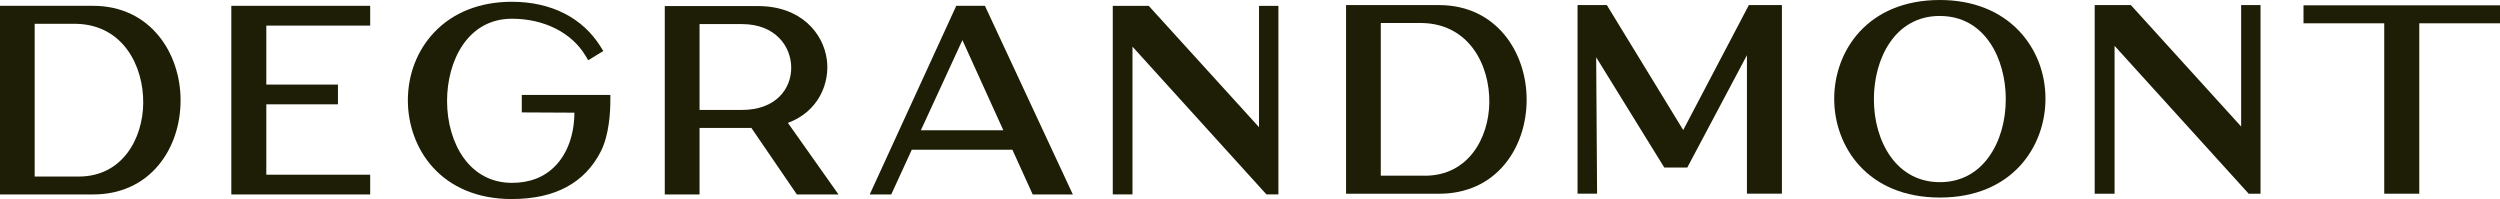
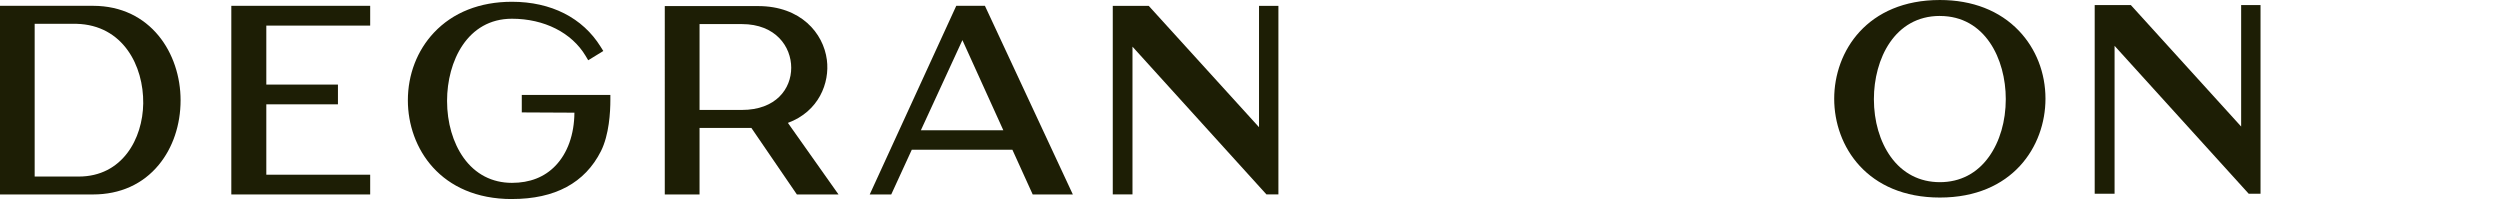
<svg xmlns="http://www.w3.org/2000/svg" viewBox="0 0 760.85 60.58" data-sanitized-data-name="Layer 2" data-name="Layer 2" id="Layer_2">
  <defs>
    <style>
      .cls-1 {
        fill: #1d1e05;
        stroke-width: 0px;
      }
    </style>
  </defs>
  <g data-sanitized-data-name="Layer 1" data-name="Layer 1" id="Layer_1-2">
    <path d="M0,59.18V1.77h28.31c17.5,0,26.65,14.46,26.65,28.75,0,7.47-2.35,14.44-6.62,19.63-4.86,5.91-11.79,9.03-20.03,9.03H0ZM23.96,53.73c13.29,0,19.49-11.53,19.63-22.25.15-11.4-6.13-23.85-20.27-24.23h-12.77v46.47h13.4Z" class="cls-1" />
    <polygon points="70.4 59.18 70.4 1.77 112.66 1.77 112.66 7.79 81.05 7.79 81.05 25.74 102.85 25.74 102.85 31.75 81.05 31.75 81.05 53.17 112.66 53.17 112.66 59.18 70.4 59.18" class="cls-1" />
    <path d="M155.8,60.58c-21.76,0-31.67-15.57-31.67-30.04,0-7.85,2.82-15.18,7.95-20.62,5.77-6.13,13.97-9.38,23.72-9.38,11.93,0,21.52,4.86,27.01,13.7l.8,1.28-4.59,2.82-.78-1.31c-4.23-7.09-12.62-11.33-22.44-11.33-13.57,0-19.74,12.96-19.74,25,0,6.62,1.79,12.77,5.03,17.32,3.57,4.99,8.66,7.63,14.72,7.63,5.45,0,9.91-1.75,13.23-5.2,3.7-3.84,5.73-9.53,5.78-16.16l-16.02-.08v-5.31h26.96v1.5c0,3.68-.37,10.61-2.86,15.59-4.88,9.68-13.99,14.58-27.08,14.58Z" class="cls-1" />
    <path d="M242.52,59.18l-13.84-20.24h-15.78v20.24h-10.58V1.85h28.41c12.98,0,19.86,8.22,20.92,16.36.92,7.03-2.46,15.72-11.86,19.19l15.41,21.79h-12.67ZM225.78,33.46c10.38,0,15.02-6.45,15.02-12.84s-4.7-13.29-15.02-13.29h-12.88v26.13h12.88Z" class="cls-1" />
    <path d="M314.29,59.18l-6.18-13.61h-30.62l-6.25,13.61h-6.55L291.03,1.77h8.72l26.76,57.41h-12.21ZM305.35,39.64l-12.45-27.43-12.64,27.43h25.09Z" class="cls-1" />
    <polygon points="389.07 1.79 389.07 59.16 385.42 59.16 344.66 14.2 344.66 59.16 338.66 59.16 338.66 1.79 349.61 1.79 383.17 38.71 383.17 1.79 389.07 1.79" class="cls-1" />
-     <path d="M409.66,58.96V1.55h28.31c17.5,0,26.65,14.46,26.65,28.75,0,7.47-2.35,14.44-6.62,19.63-4.86,5.91-11.79,9.03-20.03,9.03h-28.31ZM433.63,53.48c13.28,0,19.48-11.52,19.63-22.23.16-11.4-6.12-23.86-20.27-24.24h-12.76v46.46h13.4Z" class="cls-1" />
-     <polygon points="531.66 58.95 531.66 16.8 513.51 50.99 506.51 50.99 485.78 17.43 486.06 58.95 480.11 58.95 480.11 1.54 489.02 1.54 512.27 39.58 532.25 1.54 542.31 1.54 542.31 58.95 531.66 58.95" class="cls-1" />
    <path d="M590.39,60.12c-22.11,0-32.17-15.58-32.17-30.06s10.07-30.06,32.17-30.06c9.89,0,18.2,3.24,24.06,9.38,5.2,5.46,8.07,12.79,8.07,20.66,0,14.49-10.06,30.08-32.13,30.08ZM590.39,4.85c-13.81,0-20.09,13.12-20.09,25.32,0,6.7,1.81,12.92,5.11,17.53,3.63,5.06,8.81,7.74,14.98,7.74s11.32-2.68,14.94-7.75c3.3-4.61,5.11-10.83,5.11-17.54,0-12.18-6.28-25.29-20.05-25.29Z" class="cls-1" />
    <polygon points="687.97 1.54 687.97 58.96 684.37 58.96 643.55 13.95 643.55 58.96 637.5 58.96 637.5 1.54 648.5 1.54 682.07 38.51 682.07 1.54 687.97 1.54" class="cls-1" />
-     <polygon points="725.62 58.95 725.62 7.09 701.05 7.09 701.05 1.62 760.85 1.62 760.85 7.09 736.28 7.09 736.28 58.95 725.62 58.95" class="cls-1" />
  </g>
</svg>